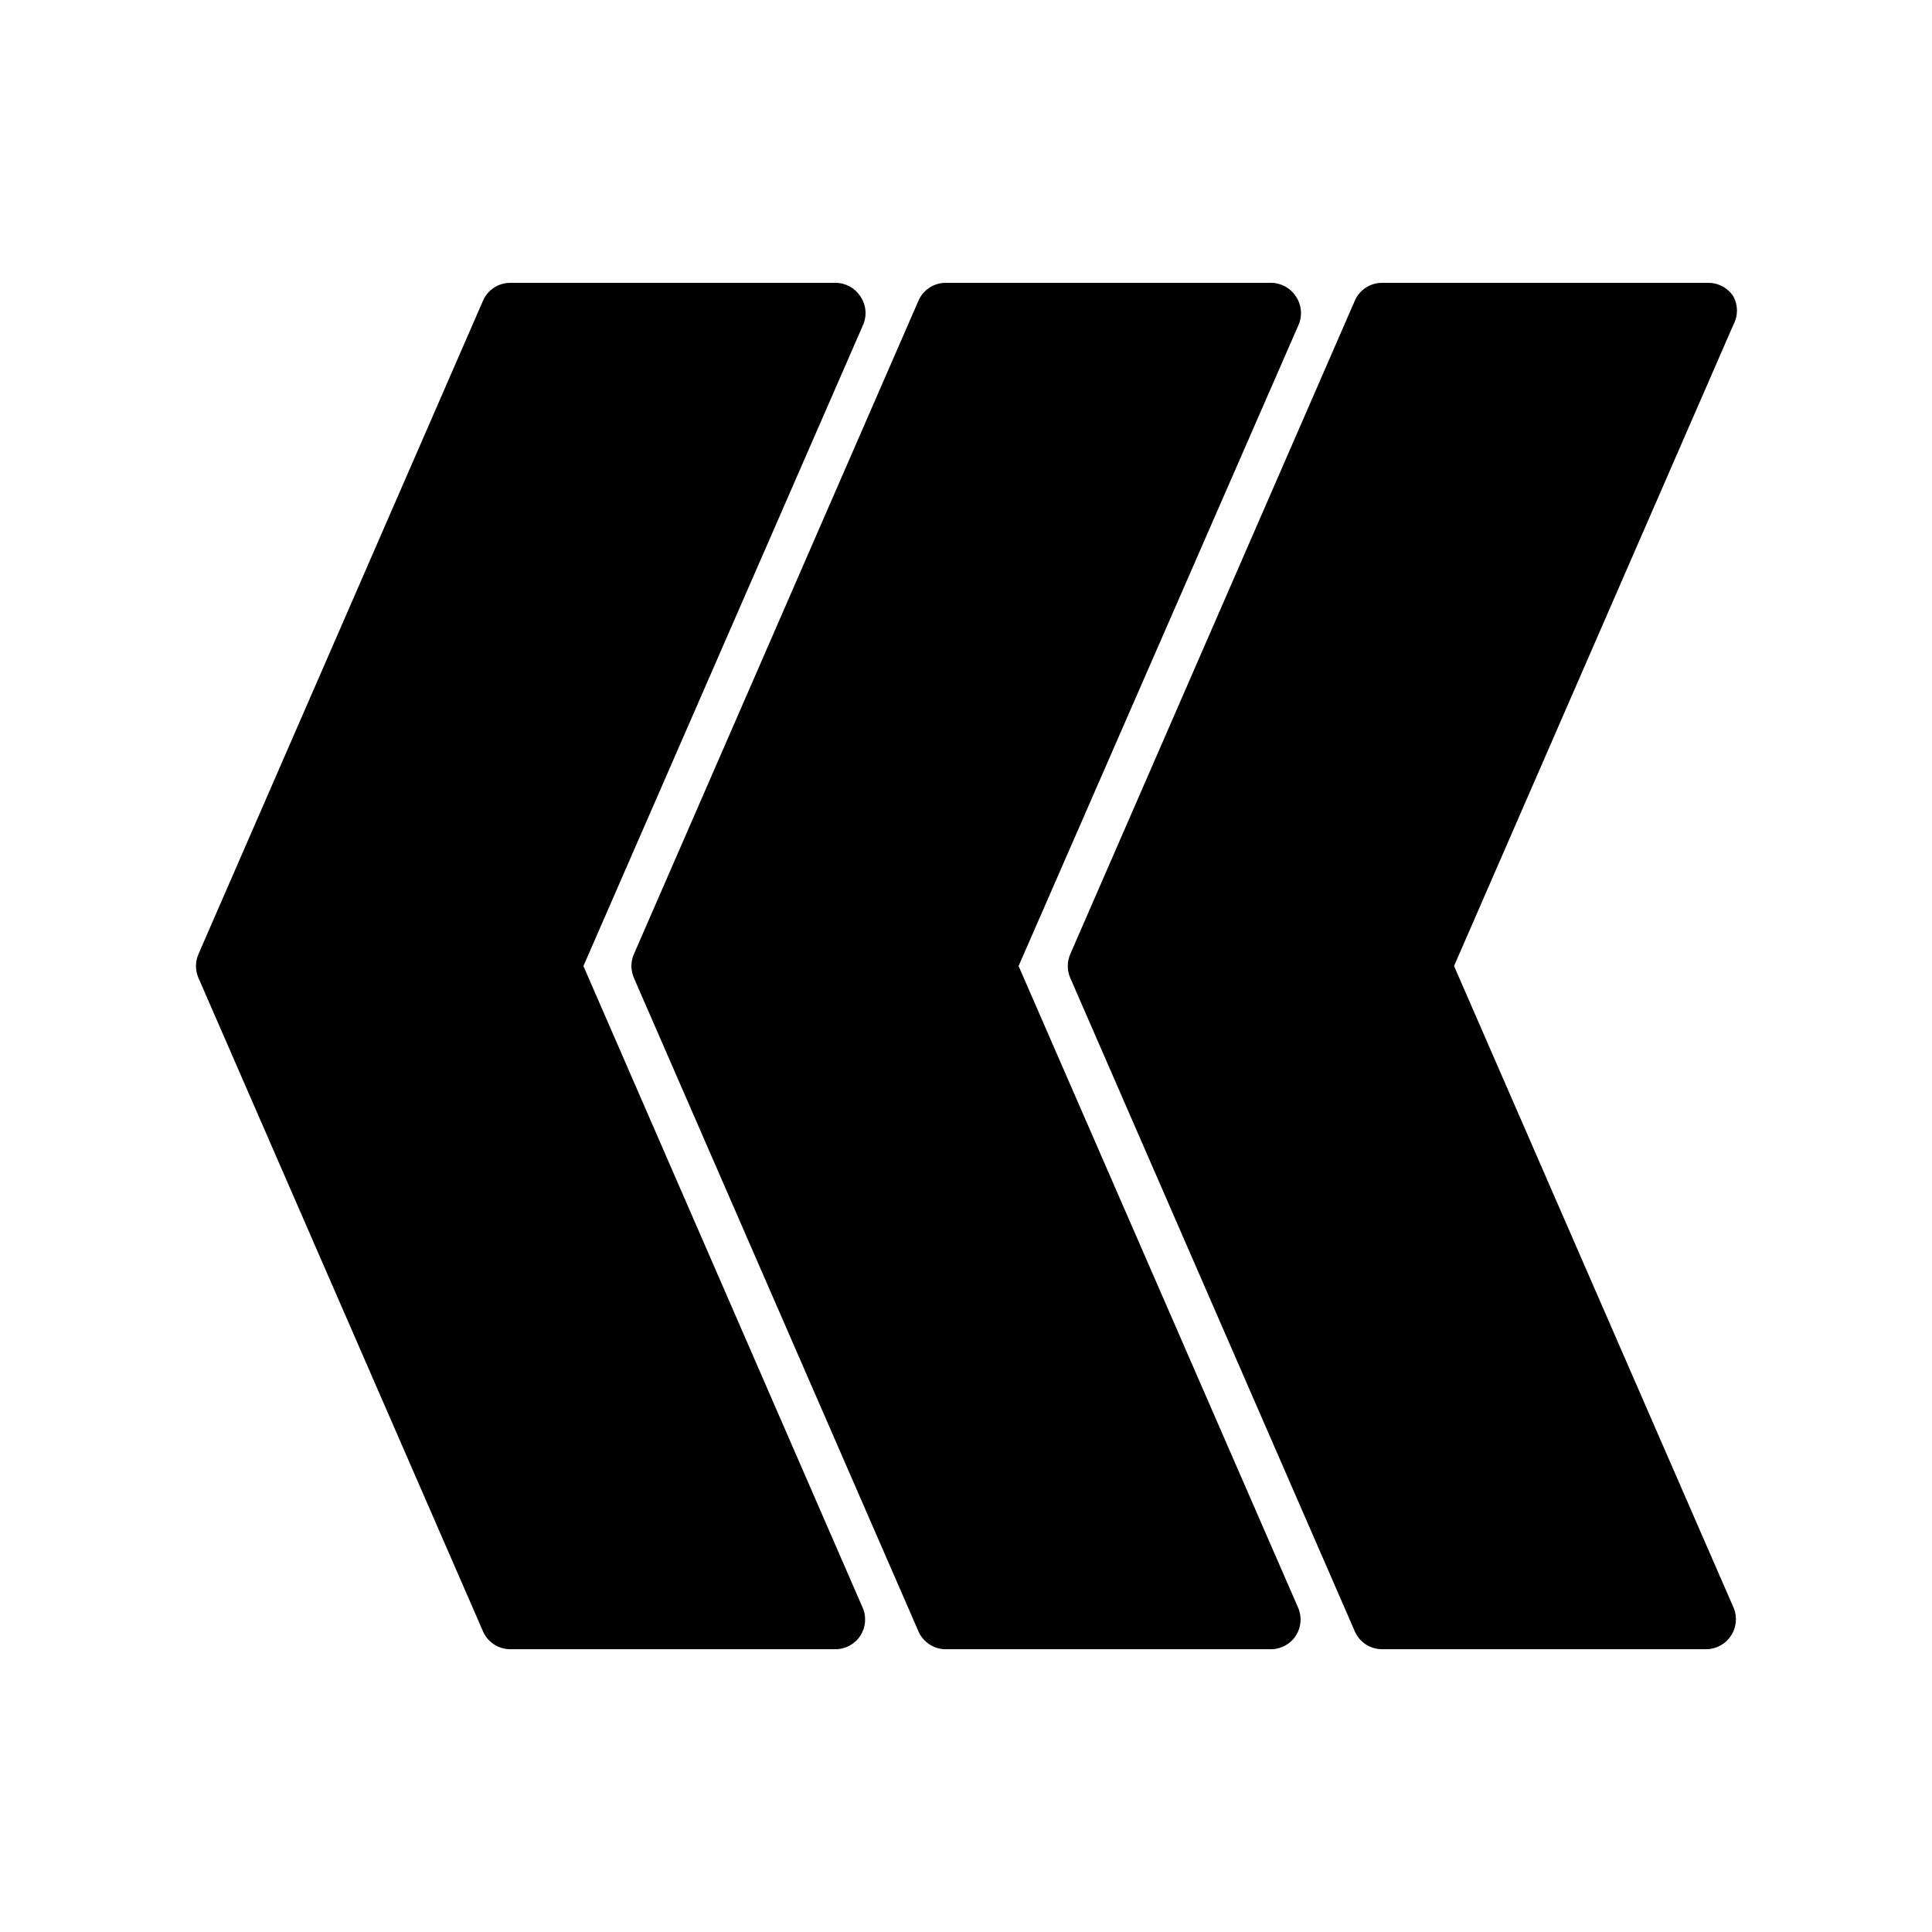
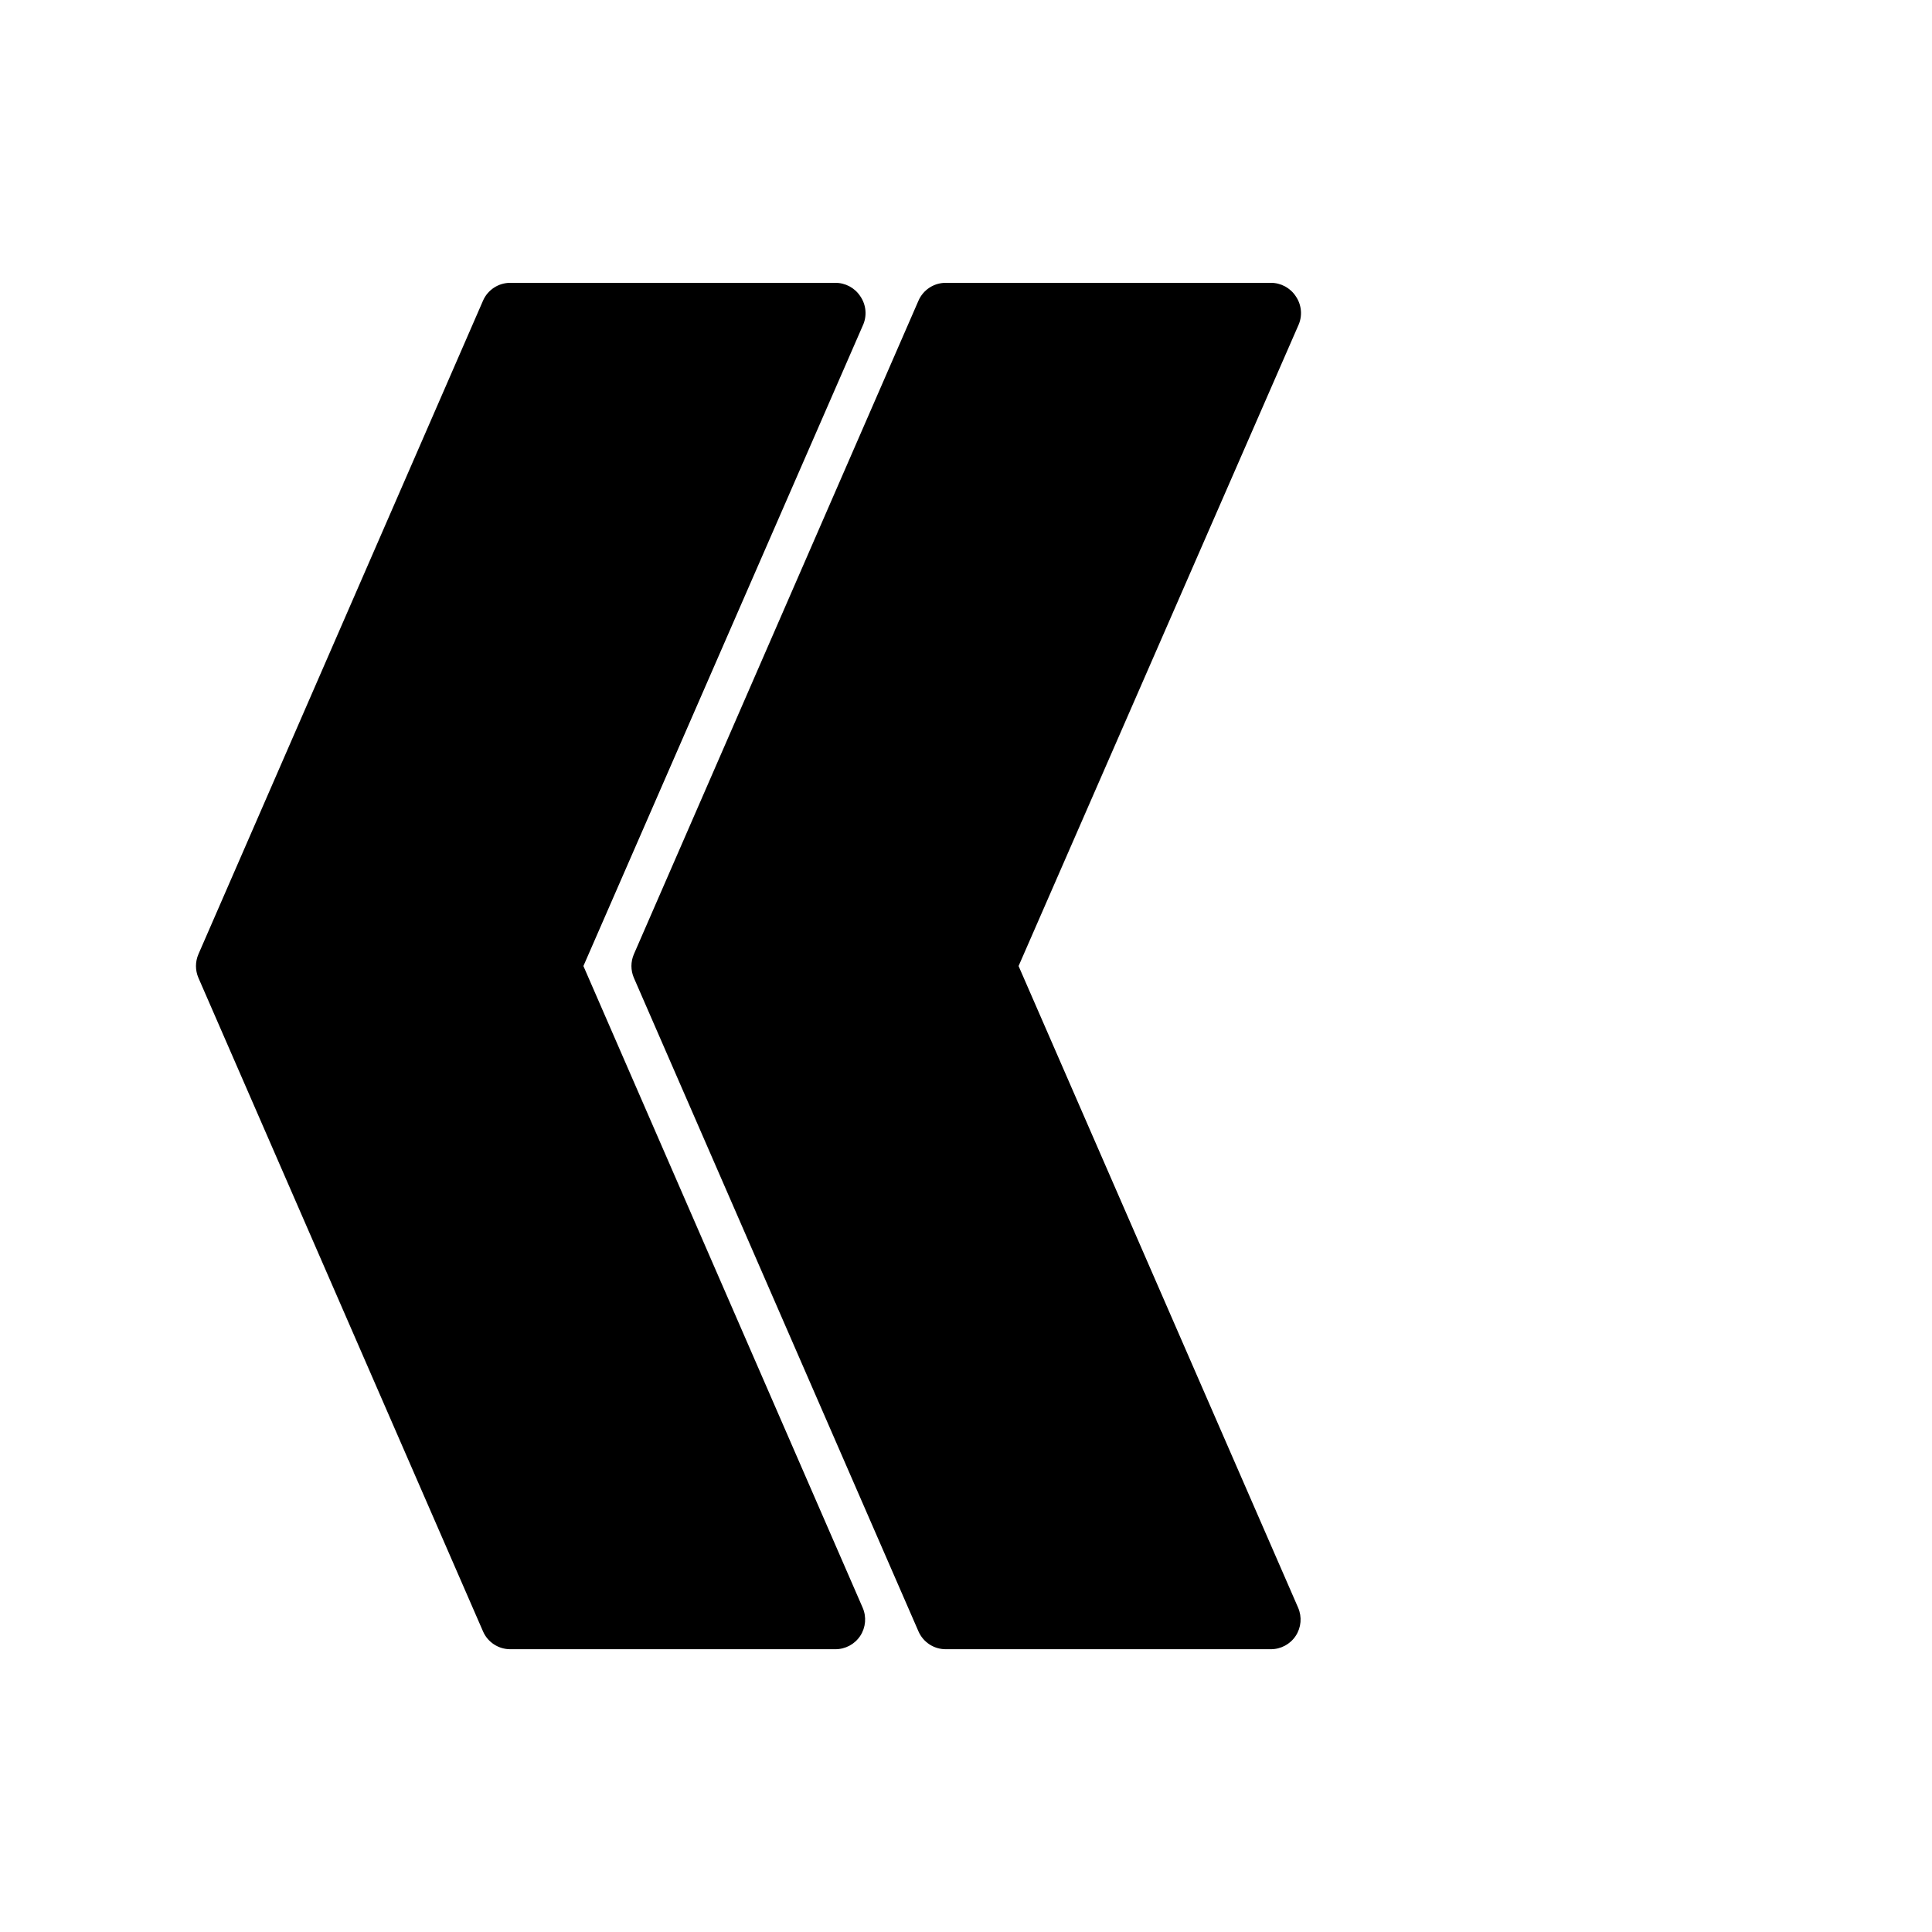
<svg xmlns="http://www.w3.org/2000/svg" fill="#000000" width="800px" height="800px" version="1.1" viewBox="144 144 512 512">
  <g>
    <path d="m372.61 570.04c1.066 2.438 0.828 5.25-0.633 7.477-1.461 2.223-3.949 3.555-6.609 3.543h-86.121c-3.141 0.012-5.988-1.844-7.242-4.723l-75.414-173.18c-0.875-2.008-0.875-4.289 0-6.297l75.414-173.18v-0.004c1.254-2.875 4.102-4.734 7.242-4.723h86.121c2.66-0.012 5.148 1.32 6.609 3.543 1.609 2.32 1.848 5.324 0.633 7.871l-74 169.64z" />
    <path d="m488.01 570.04c1.066 2.438 0.832 5.25-0.629 7.477-1.465 2.223-3.953 3.555-6.613 3.543h-86.121c-3.141 0.012-5.984-1.844-7.242-4.723l-75.414-173.18c-0.875-2.008-0.875-4.289 0-6.297l75.414-173.18v-0.004c1.258-2.875 4.102-4.734 7.242-4.723h86.121c2.66-0.012 5.148 1.32 6.613 3.543 1.605 2.32 1.844 5.324 0.629 7.871l-74.074 169.64z" />
-     <path d="m603.41 229.96-74.074 170.04 74.074 170.04c1.047 2.449 0.781 5.266-0.707 7.477-1.449 2.199-3.902 3.531-6.535 3.543h-85.961c-3.113-0.02-5.918-1.871-7.164-4.723l-75.414-173.18c-0.875-2.008-0.875-4.289 0-6.297l75.414-173.18v-0.004c1.246-2.852 4.051-4.703 7.164-4.723h86.594c2.633 0.016 5.082 1.344 6.531 3.543 1.285 2.32 1.316 5.133 0.078 7.477z" />
  </g>
</svg>